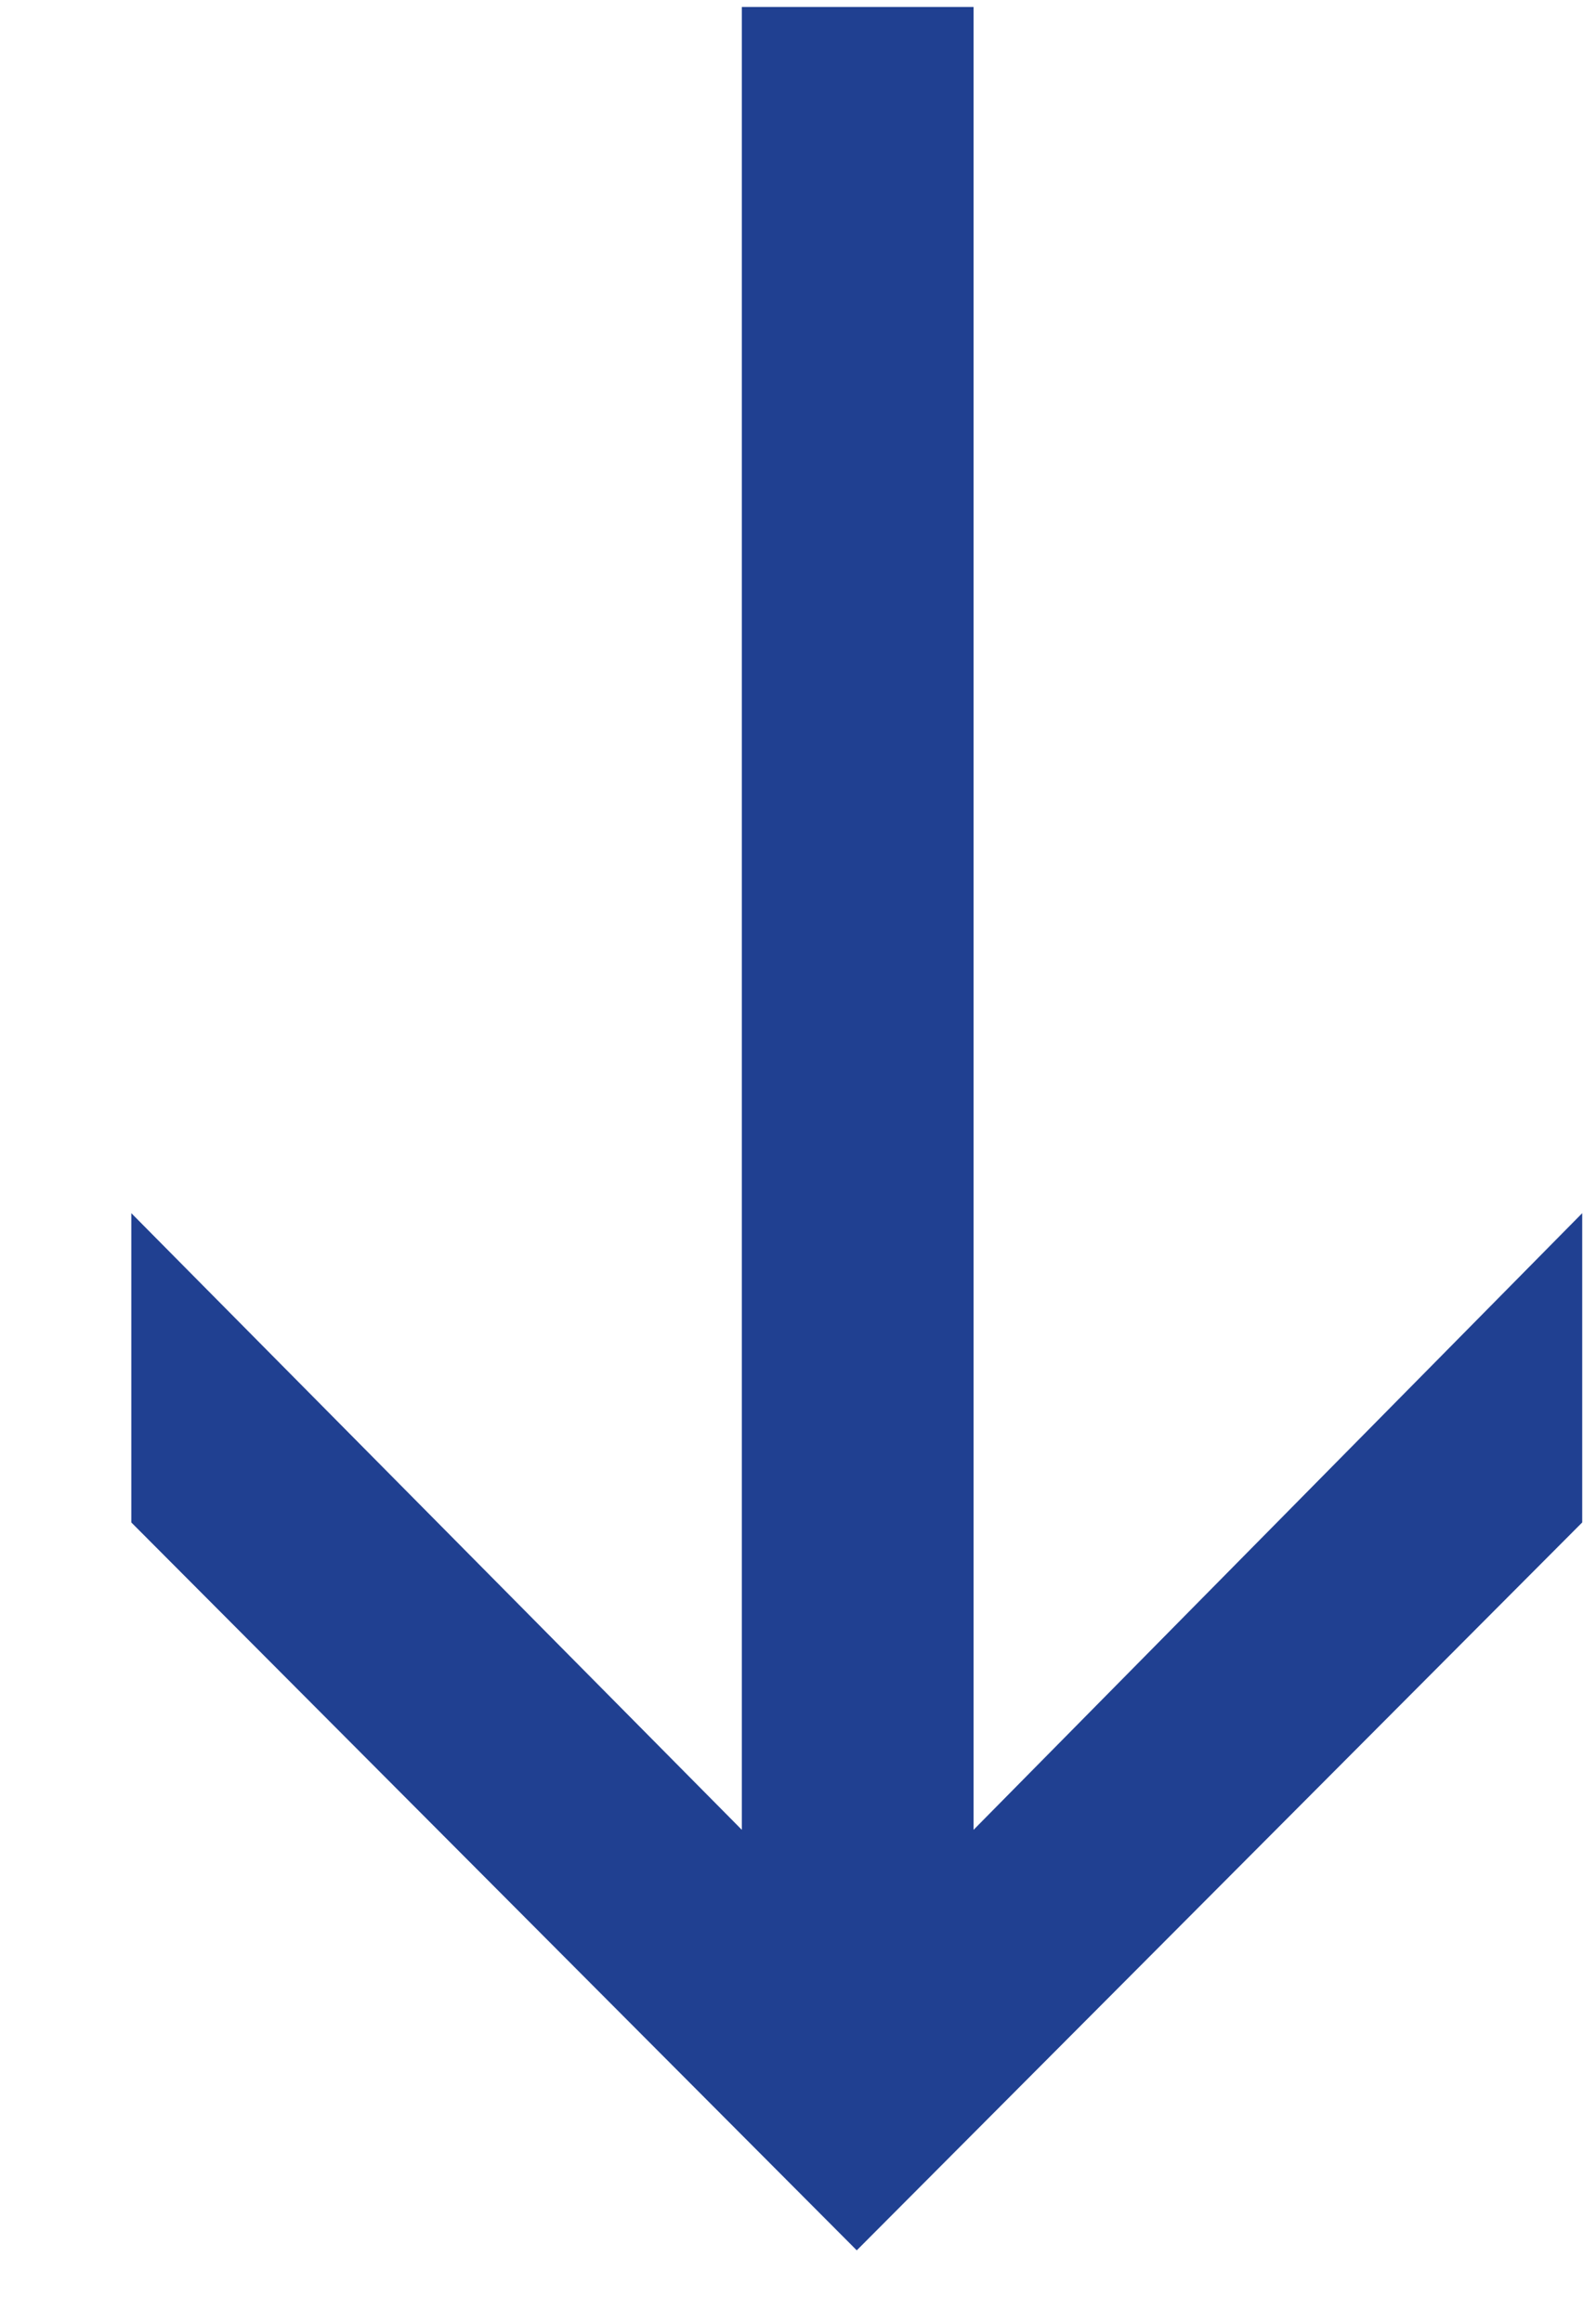
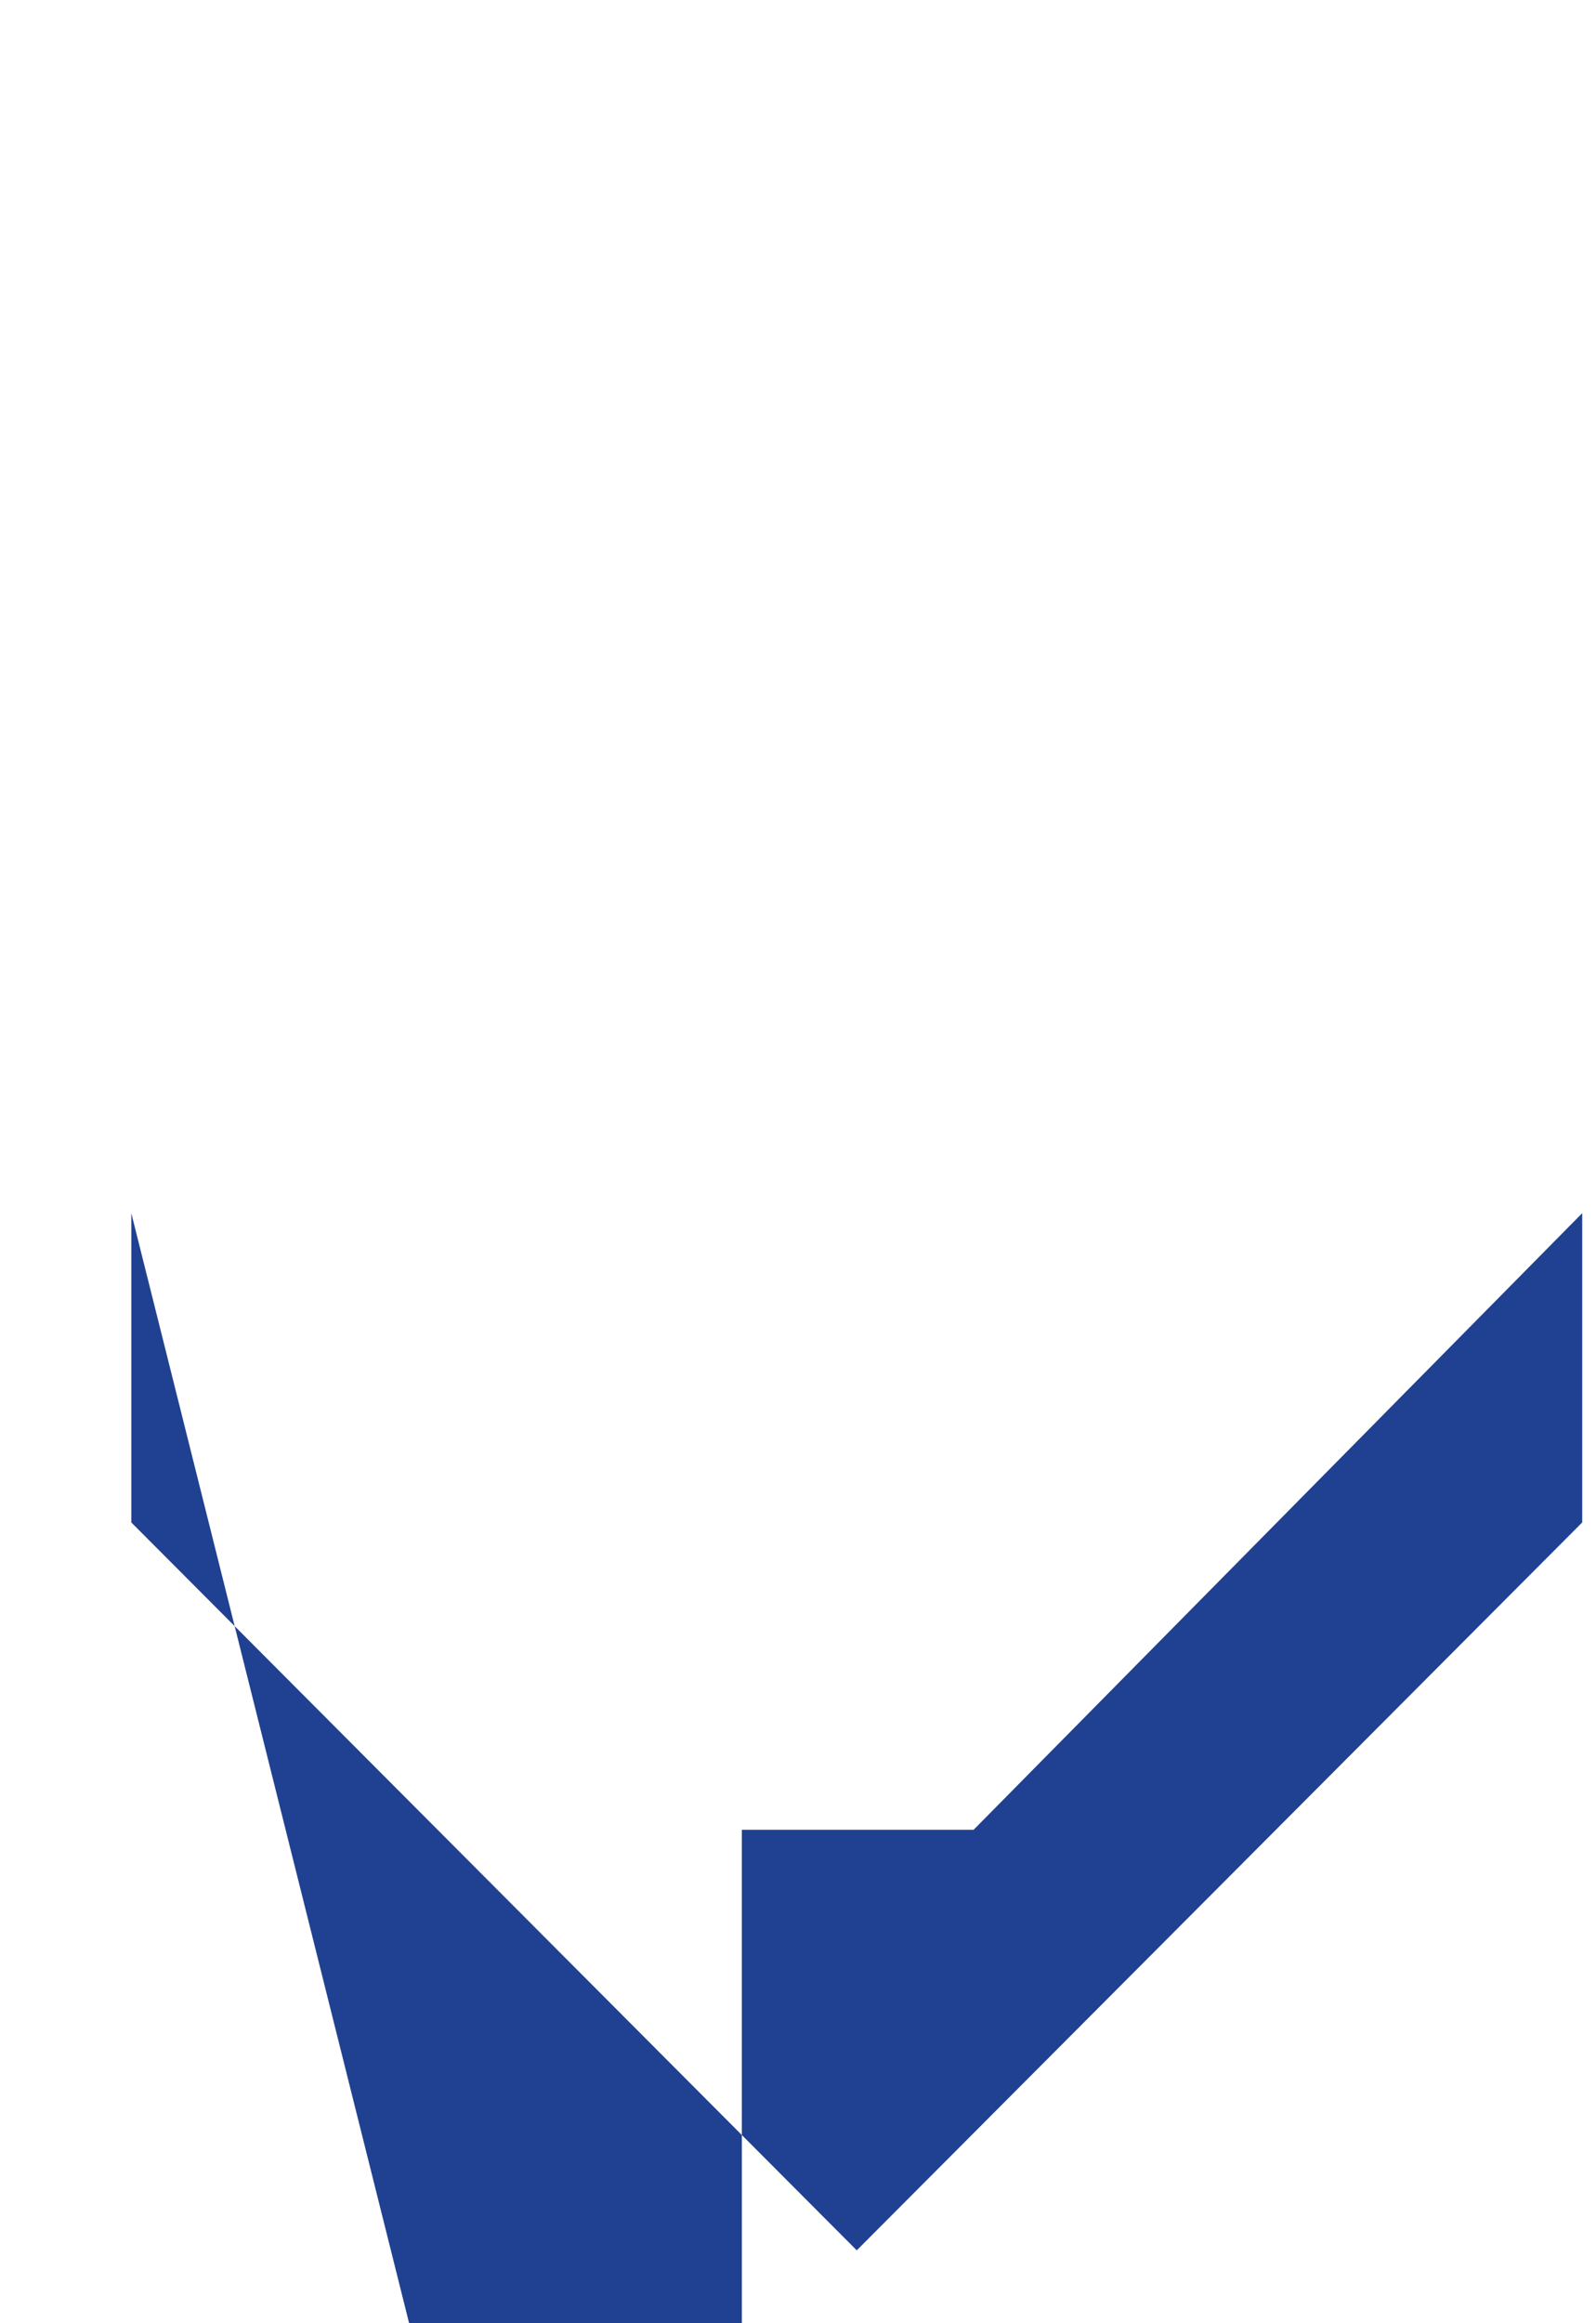
<svg xmlns="http://www.w3.org/2000/svg" width="11" height="16" viewBox="0 0 11 16">
  <title>ff-arrow-down</title>
-   <path fill="#204091" d="M10.905 10.485v-2.13L6.71 12.602V.048H5.113v12.554L.905 8.355v2.13l5 5.013z" fill-rule="evenodd" />
+   <path fill="#204091" d="M10.905 10.485v-2.13L6.71 12.602H5.113v12.554L.905 8.355v2.13l5 5.013z" fill-rule="evenodd" />
</svg>